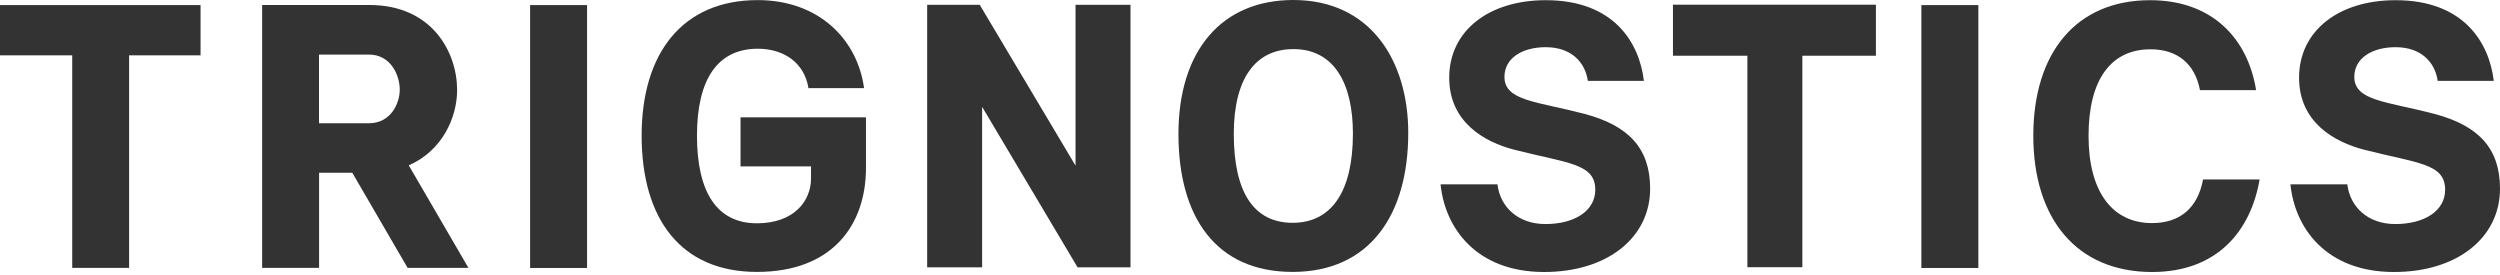
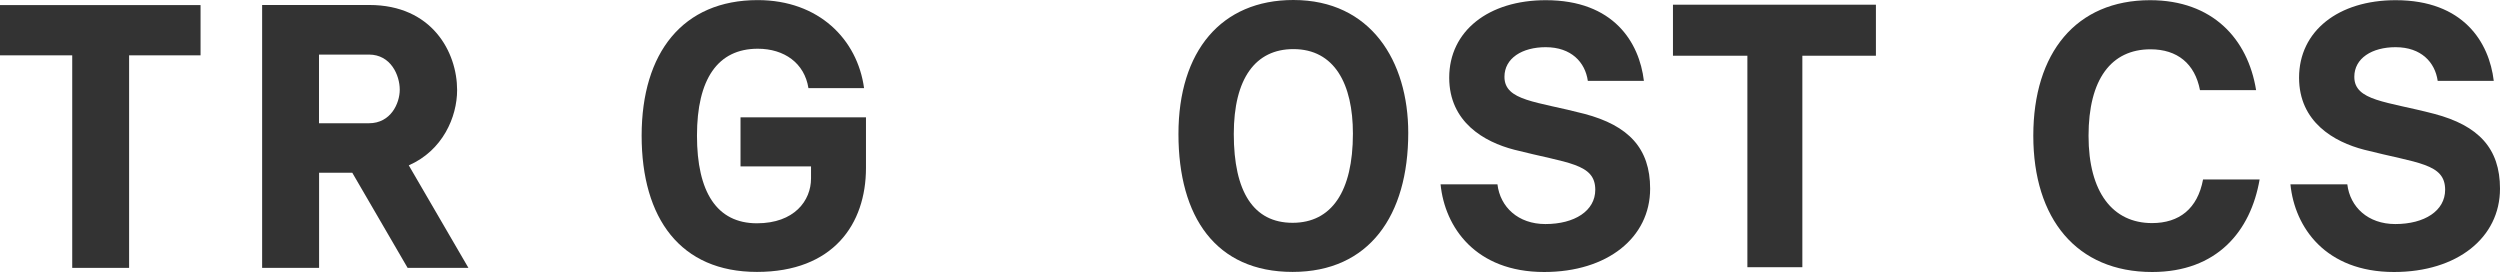
<svg xmlns="http://www.w3.org/2000/svg" width="200" height="22" viewBox="0 0 200 22" fill="none">
  <path d="M64.674 7.044C64.36 5.049 62.741 3.898 60.623 3.898C57.416 3.898 55.758 6.33 55.758 10.85C55.758 15.369 57.347 17.863 60.554 17.863C63.546 17.863 64.882 16.052 64.882 14.279V13.312H59.242V9.384H69.278V13.435C69.278 17.924 66.662 21.753 60.554 21.753C54.447 21.753 51.331 17.486 51.331 10.85C51.331 4.213 54.631 0.008 60.615 0.008C65.511 0.008 68.595 3.154 69.125 7.051H64.667L64.674 7.044Z" fill="#333333" />
-   <path d="M90.44 21.384H86.204L78.57 8.548V21.384H74.173V0.384H78.378L86.043 13.251V0.384H90.44V21.384Z" fill="#333333" />
  <path d="M112.66 10.627C112.66 17.233 109.545 21.753 103.407 21.753C97.268 21.753 94.276 17.356 94.276 10.719C94.276 4.082 97.706 0 103.468 0C109.668 0 112.66 4.895 112.66 10.627ZM98.703 10.719C98.703 15.361 100.291 17.824 103.407 17.824C106.522 17.824 108.233 15.33 108.233 10.688C108.233 6.729 106.767 3.928 103.468 3.928C100.445 3.928 98.703 6.269 98.703 10.719Z" fill="#333333" />
  <path d="M127.024 6.453C126.809 4.987 125.712 3.775 123.655 3.775C121.783 3.775 120.356 4.65 120.356 6.146C120.356 8.079 122.942 8.11 126.748 9.107C130.3 10.043 132.011 11.877 132.011 15.092C132.011 19.021 128.581 21.76 123.533 21.76C118.047 21.76 115.584 18.177 115.246 14.747H119.796C120.011 16.558 121.446 17.924 123.632 17.924C125.973 17.924 127.622 16.865 127.622 15.184C127.622 13.067 125.412 13.067 121.139 11.977C118.737 11.356 115.937 9.767 115.937 6.215C115.937 2.478 119.082 0.015 123.663 0.015C129.088 0.015 131.144 3.384 131.512 6.468H127.024V6.453Z" fill="#333333" />
  <path d="M150.081 4.458H144.188V21.377H139.791V4.458H133.837V0.376H150.073V4.458H150.081Z" fill="#333333" />
  <path d="M180.772 14.34C180.058 18.514 177.342 21.76 172.171 21.76C166.124 21.76 162.664 17.494 162.664 10.857C162.664 4.22 166.094 0.015 172.009 0.015C176.997 0.015 179.828 3.1 180.488 7.212H175.999C175.593 5.095 174.189 3.944 172.04 3.944C168.894 3.944 167.083 6.345 167.083 10.864C167.083 15.384 169.017 17.847 172.163 17.847C174.342 17.847 175.808 16.696 176.245 14.356H180.764L180.772 14.34Z" fill="#333333" />
  <path d="M195.013 6.453C194.798 4.987 193.701 3.775 191.644 3.775C189.772 3.775 188.345 4.65 188.345 6.146C188.345 8.079 190.931 8.11 194.736 9.107C198.289 10.043 200 11.877 200 15.092C200 19.021 196.57 21.76 191.522 21.76C186.035 21.76 183.572 18.177 183.235 14.747H187.785C188 16.558 189.435 17.924 191.621 17.924C193.961 17.924 195.611 16.865 195.611 15.184C195.611 13.067 193.401 13.067 189.128 11.977C186.726 11.356 183.925 9.767 183.925 6.215C183.925 2.478 187.071 0.015 191.652 0.015C197.077 0.015 199.133 3.384 199.501 6.468H195.013V6.453Z" fill="#333333" />
  <path d="M10.328 4.427H16.044V0.407H0V4.427H5.778V21.43H10.328V4.427Z" fill="#333333" />
-   <path d="M46.965 0.407H42.408V21.438H46.965V0.407Z" fill="#333333" />
  <path d="M32.702 13.228C35.418 12.039 36.569 9.361 36.569 7.205C36.569 4.182 34.574 0.399 29.548 0.399H20.97V21.43H25.527V13.819H28.182L32.609 21.43H37.474L32.702 13.228ZM29.517 9.86H25.52V4.366H29.517C31.267 4.366 31.98 6.023 31.98 7.174C31.98 8.264 31.267 9.86 29.517 9.86Z" fill="#333333" />
-   <path d="M158.268 0.407H153.71V21.438H158.268V0.407Z" fill="#333333" />
</svg>